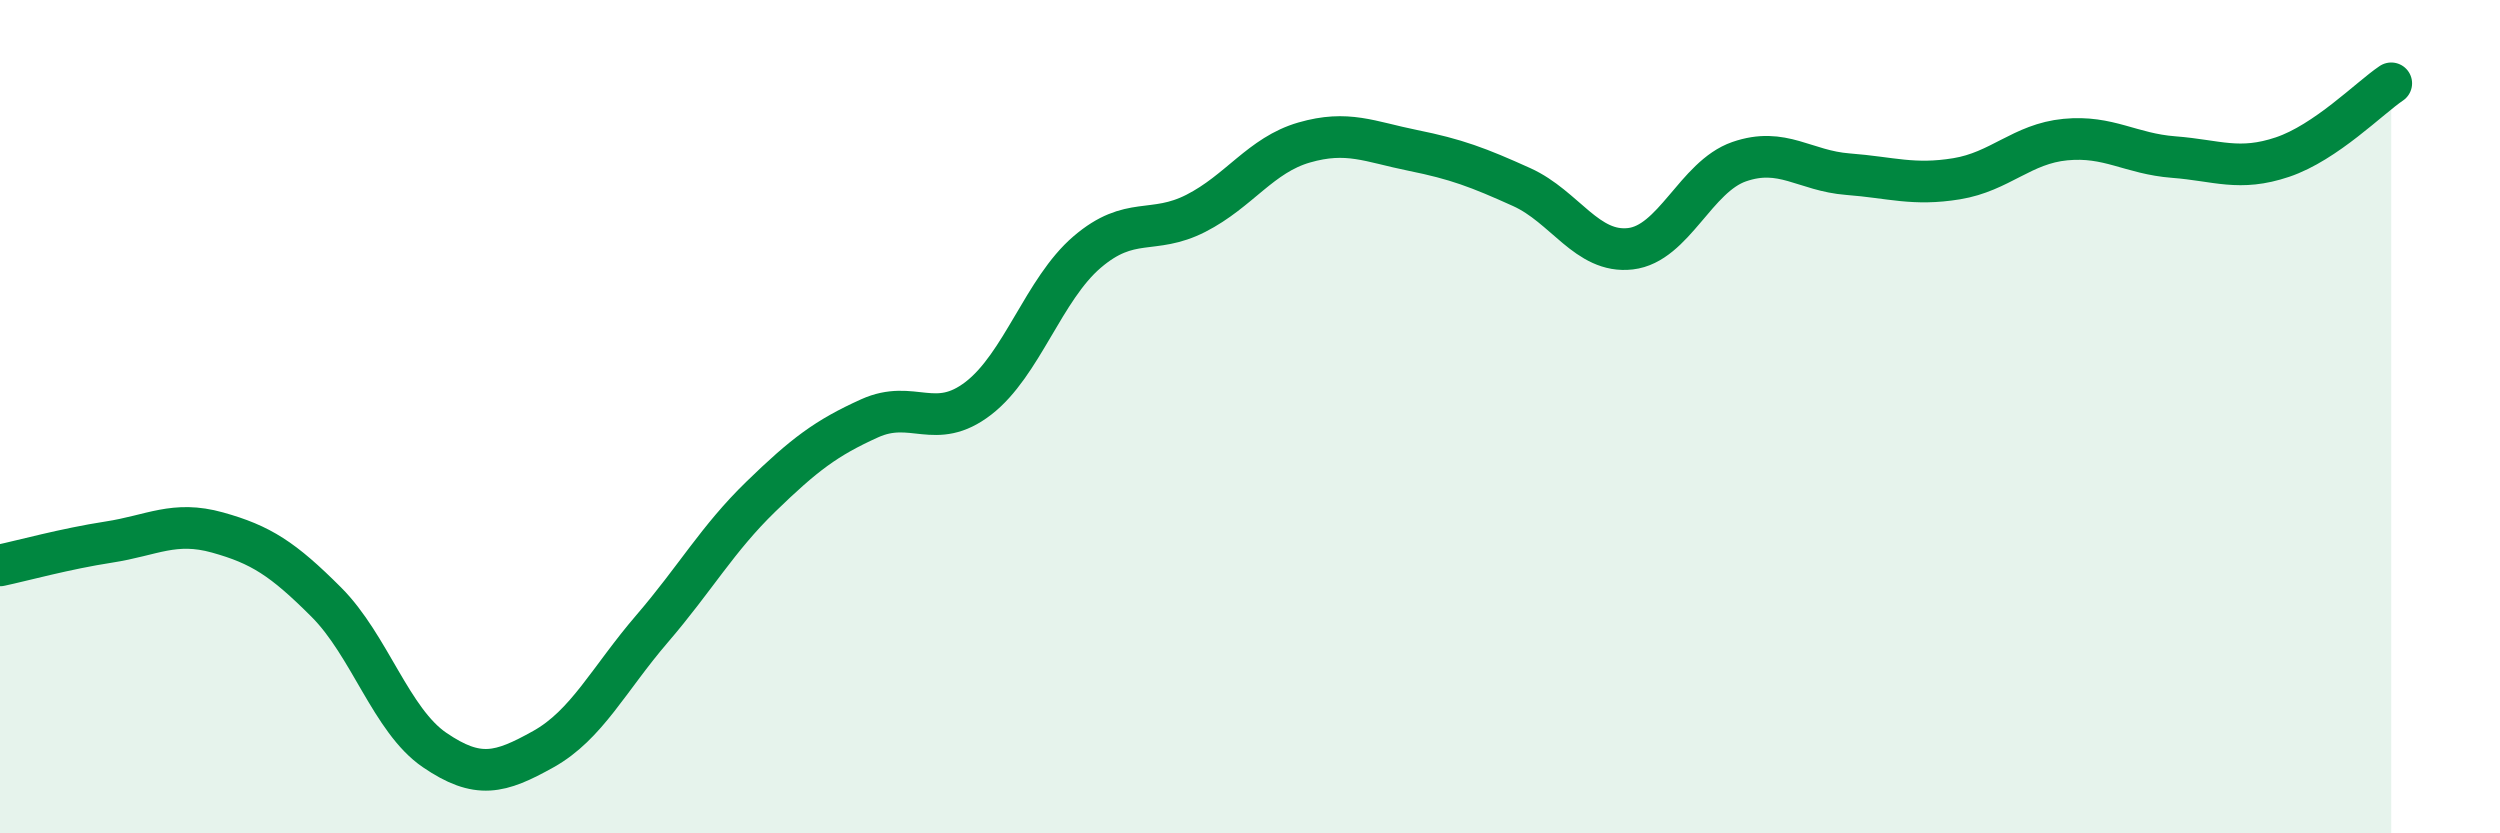
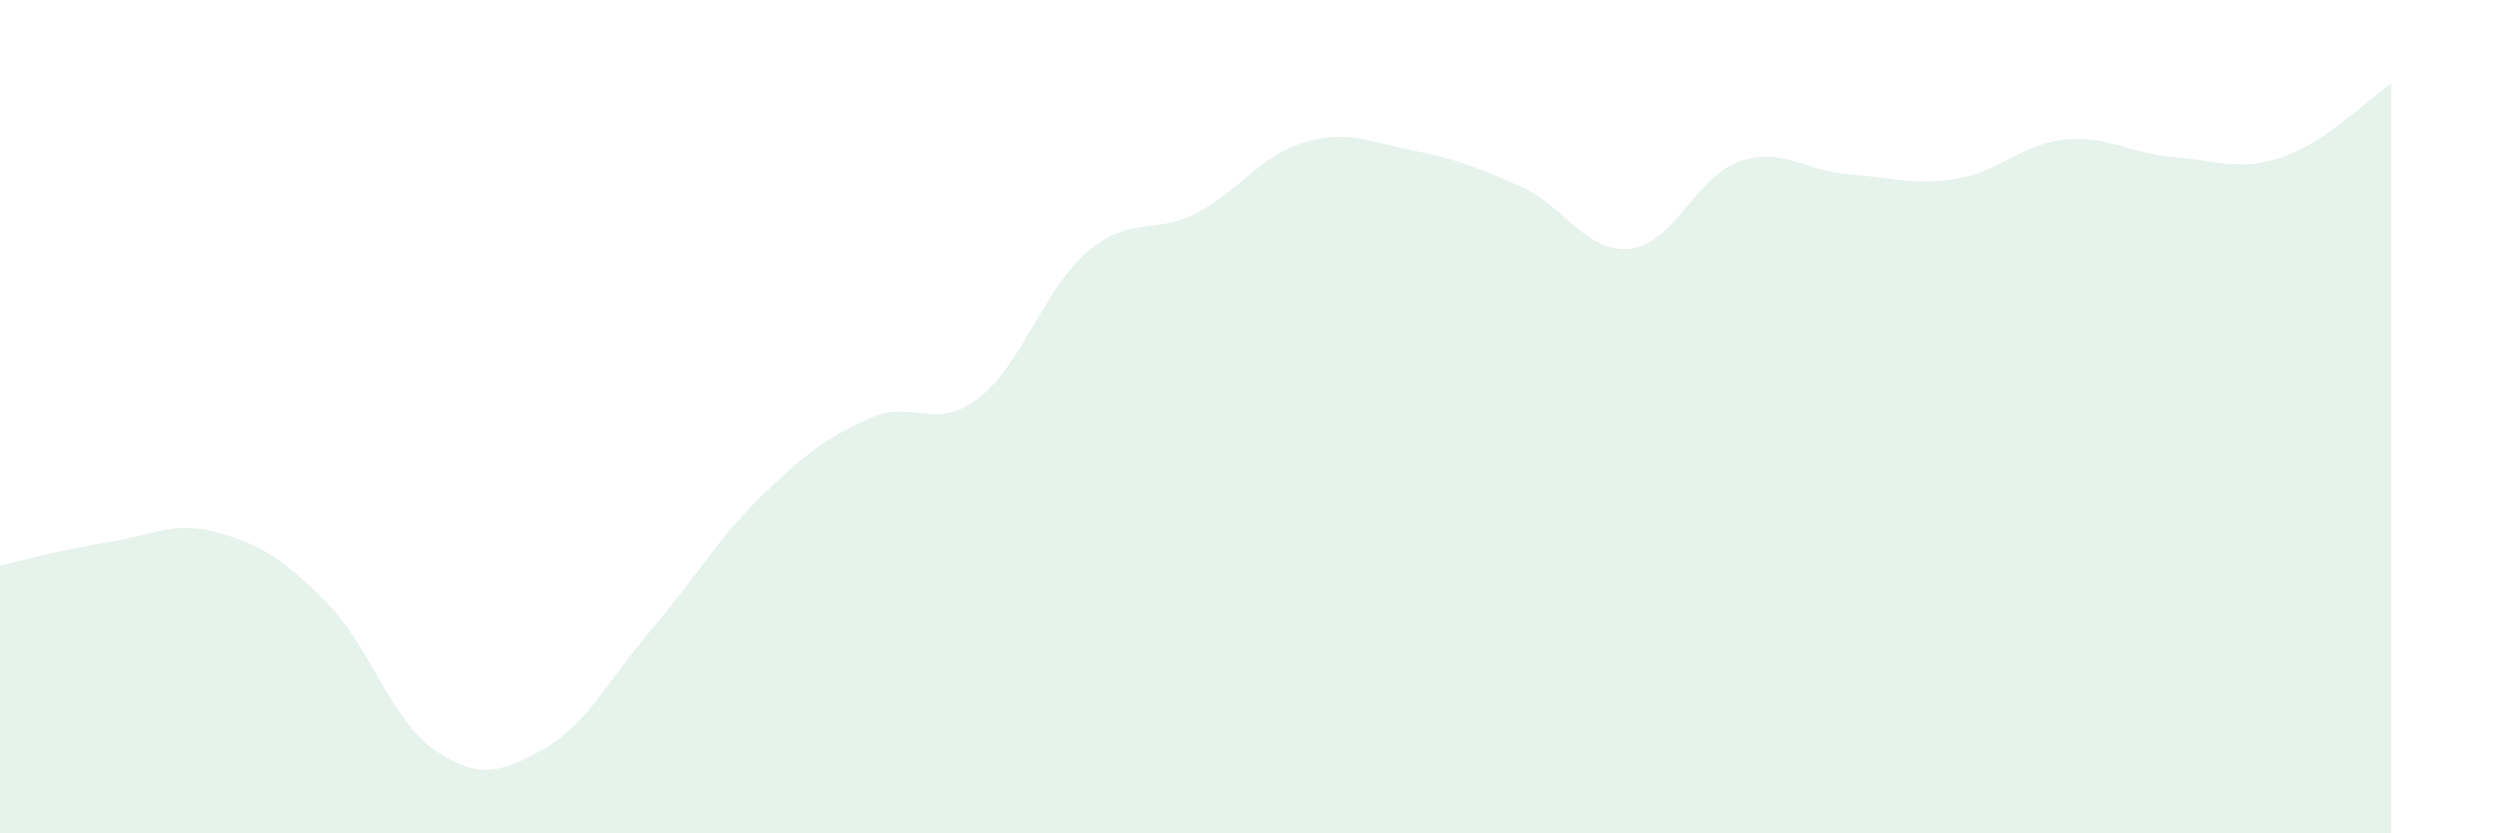
<svg xmlns="http://www.w3.org/2000/svg" width="60" height="20" viewBox="0 0 60 20">
  <path d="M 0,13.57 C 0.52,13.46 1.57,13.17 2.61,13.01 C 3.65,12.85 4.18,12.49 5.22,12.78 C 6.26,13.07 6.79,13.41 7.83,14.45 C 8.87,15.49 9.39,17.29 10.43,18 C 11.47,18.71 12,18.56 13.04,17.98 C 14.08,17.4 14.61,16.3 15.65,15.09 C 16.69,13.88 17.22,12.93 18.26,11.92 C 19.3,10.91 19.83,10.51 20.87,10.04 C 21.91,9.57 22.44,10.36 23.48,9.56 C 24.52,8.76 25.05,6.94 26.09,6.05 C 27.13,5.16 27.66,5.65 28.7,5.12 C 29.74,4.59 30.26,3.72 31.3,3.42 C 32.34,3.12 32.87,3.4 33.91,3.61 C 34.95,3.82 35.48,4.02 36.52,4.49 C 37.56,4.96 38.09,6.09 39.13,5.97 C 40.17,5.85 40.7,4.24 41.74,3.88 C 42.78,3.52 43.31,4.1 44.35,4.18 C 45.39,4.26 45.92,4.46 46.96,4.29 C 48,4.12 48.53,3.45 49.57,3.35 C 50.61,3.25 51.13,3.69 52.17,3.77 C 53.21,3.85 53.74,4.12 54.78,3.77 C 55.82,3.42 56.87,2.35 57.39,2L57.39 20L0 20Z" fill="#008740" opacity="0.1" stroke-linecap="round" stroke-linejoin="round" />
-   <path d="M 0,13.57 C 0.52,13.46 1.57,13.17 2.61,13.01 C 3.65,12.85 4.18,12.49 5.22,12.78 C 6.26,13.07 6.79,13.41 7.83,14.45 C 8.87,15.49 9.39,17.29 10.43,18 C 11.47,18.71 12,18.56 13.04,17.98 C 14.08,17.4 14.61,16.3 15.65,15.09 C 16.69,13.88 17.22,12.93 18.26,11.92 C 19.3,10.91 19.83,10.51 20.87,10.04 C 21.91,9.57 22.44,10.36 23.48,9.56 C 24.52,8.76 25.05,6.94 26.09,6.05 C 27.13,5.16 27.66,5.65 28.7,5.12 C 29.74,4.59 30.26,3.72 31.3,3.42 C 32.34,3.12 32.87,3.4 33.91,3.61 C 34.95,3.82 35.48,4.02 36.52,4.49 C 37.56,4.96 38.09,6.09 39.13,5.97 C 40.17,5.85 40.7,4.24 41.74,3.88 C 42.78,3.52 43.31,4.1 44.35,4.18 C 45.39,4.26 45.92,4.46 46.96,4.29 C 48,4.12 48.53,3.45 49.57,3.35 C 50.61,3.25 51.13,3.69 52.17,3.77 C 53.21,3.85 53.74,4.12 54.78,3.77 C 55.82,3.42 56.87,2.35 57.39,2" stroke="#008740" stroke-width="1" fill="none" stroke-linecap="round" stroke-linejoin="round" />
</svg>